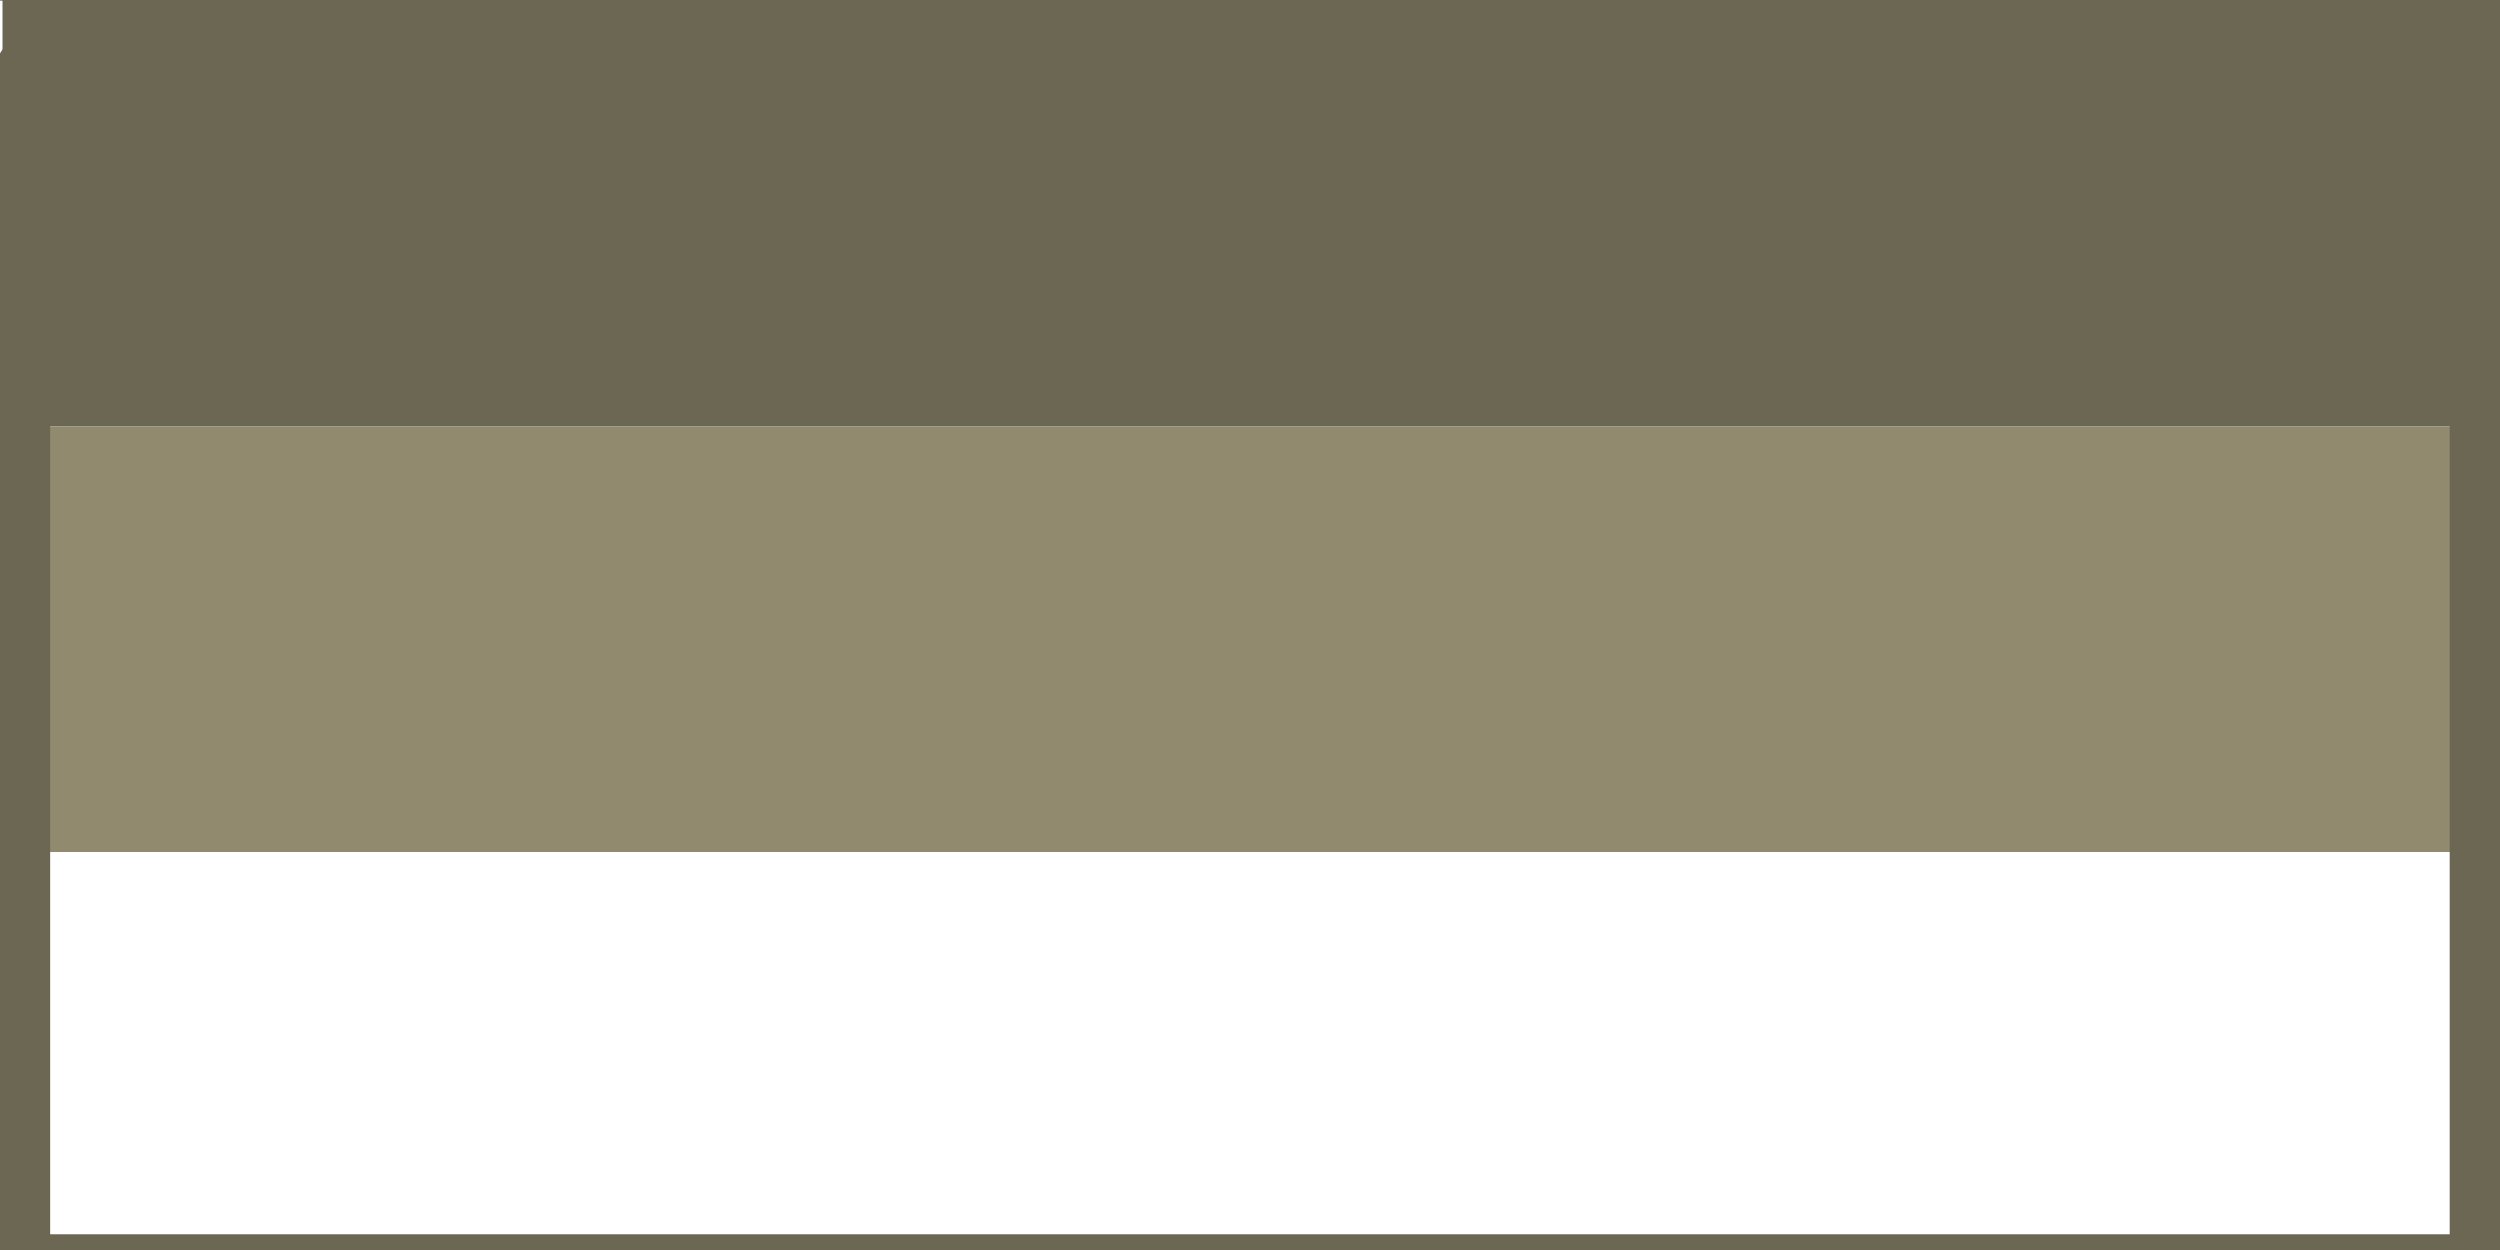
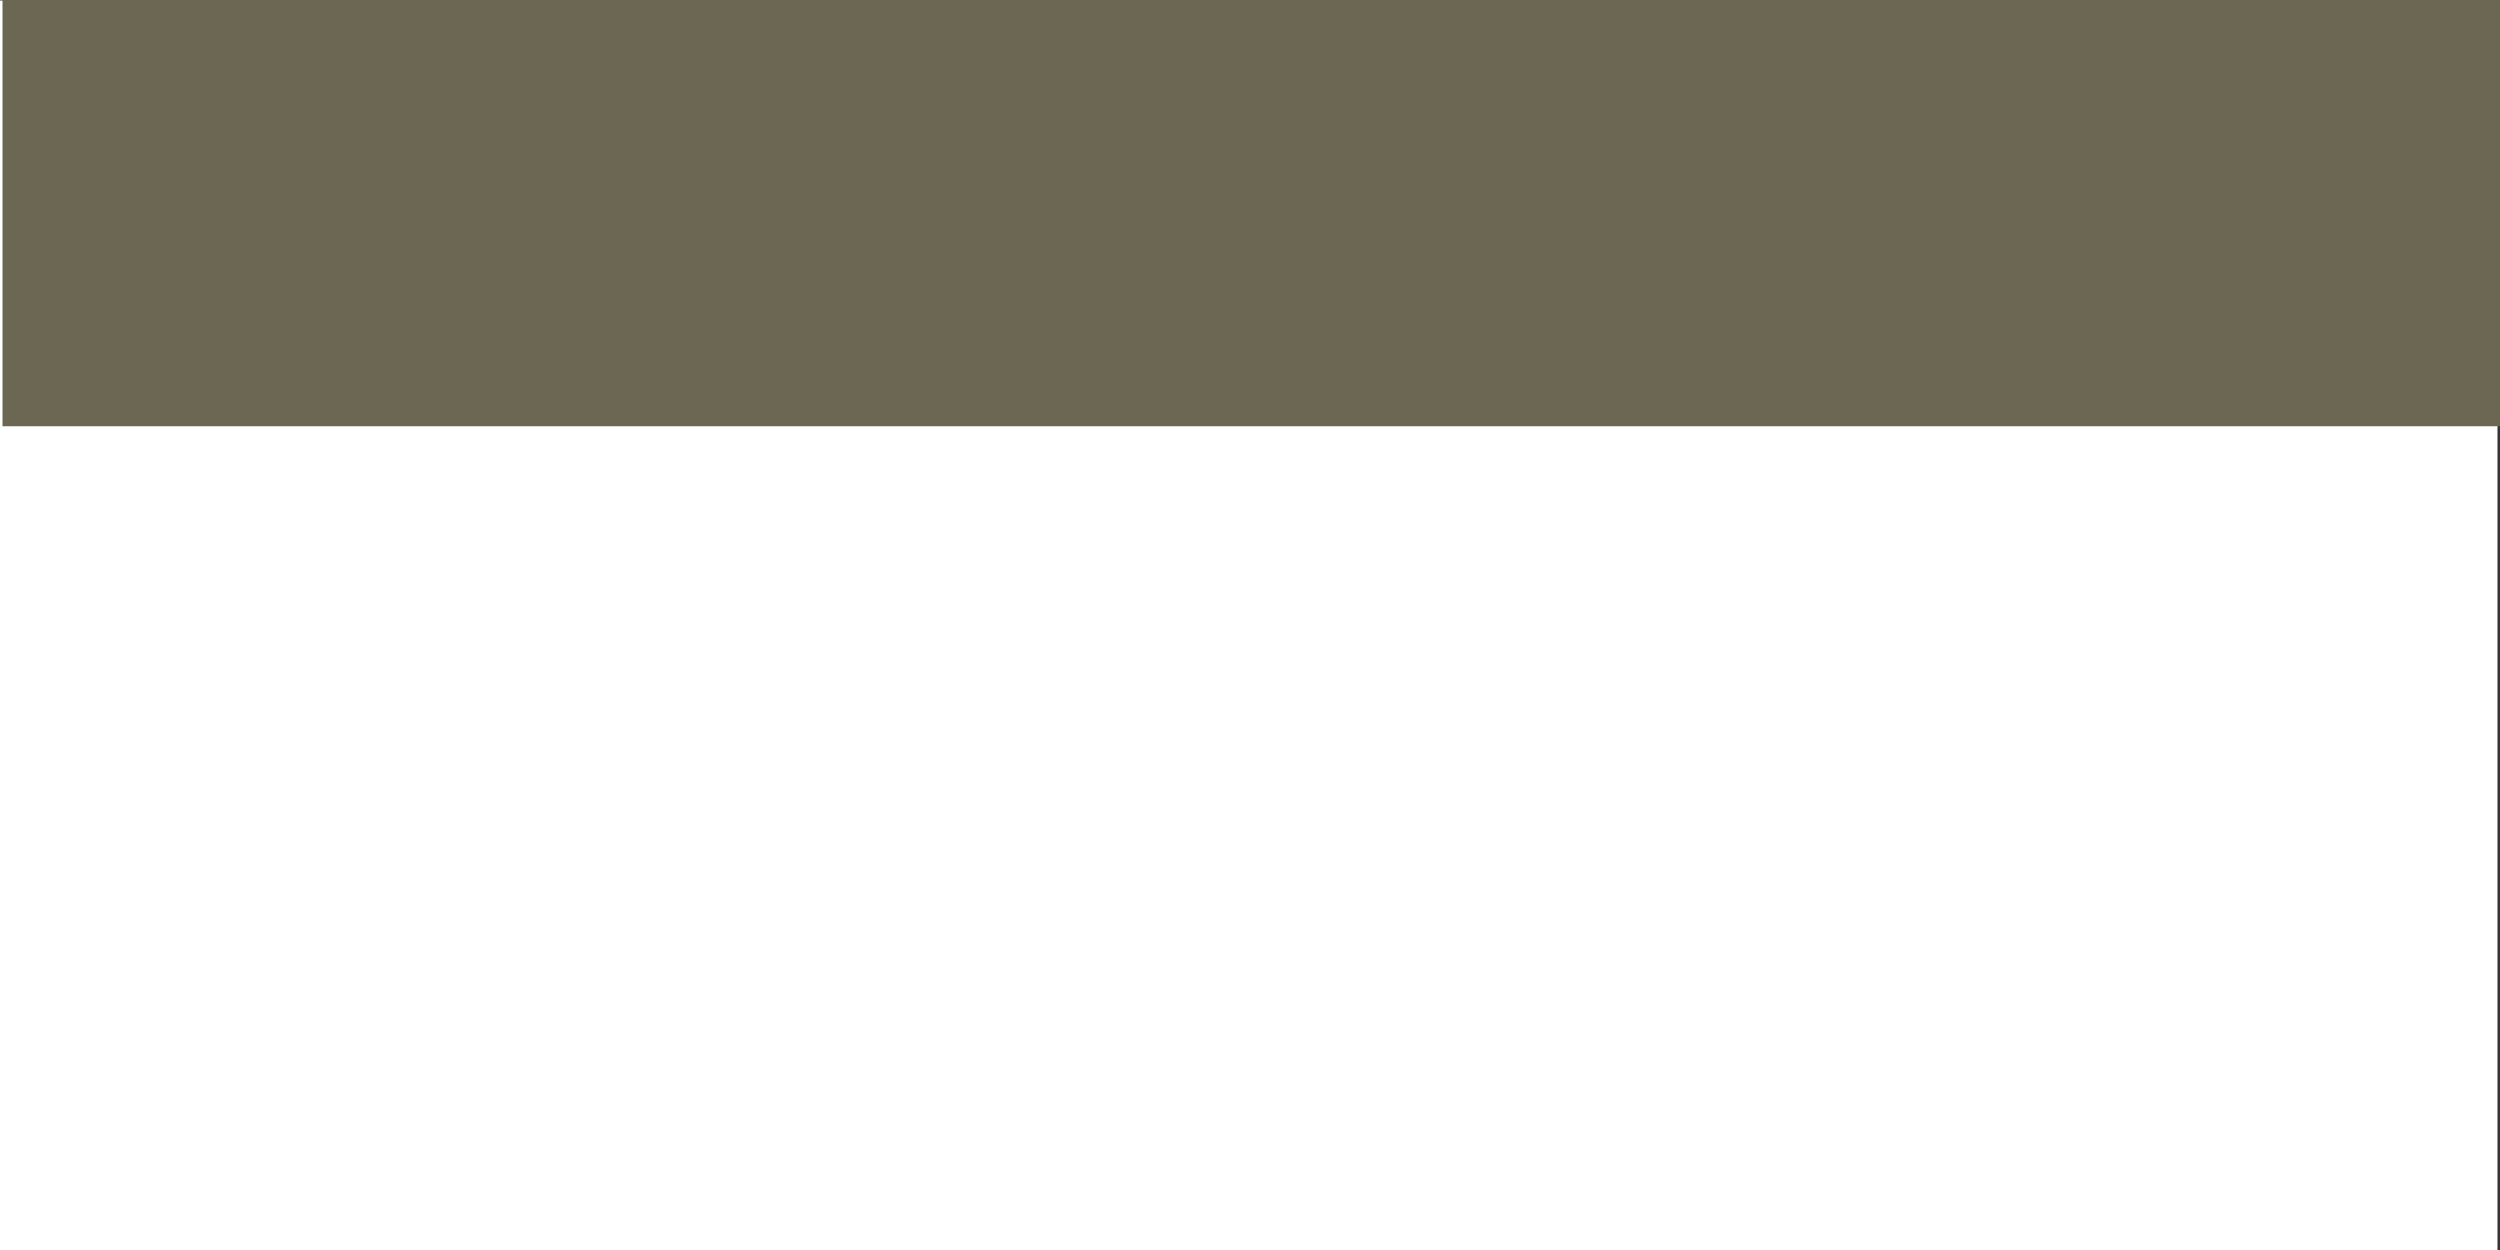
<svg xmlns="http://www.w3.org/2000/svg" width="20px" height="10px" viewBox="0 0 20 10" version="1.1">
  <rect x="0" y="0" width="20" height="10" fill="#333333" stroke="none" />
  <g id="surface1">
    <path style=" stroke:none;fill-rule:nonzero;fill:rgb(100%,100%,100%);fill-opacity:1;" d="M 0 0.004 L 19.98 0.004 L 19.98 10.227 L 0 10.227 Z M 0 0.004 " />
    <path style=" stroke:none;fill-rule:nonzero;fill:rgb(42.353%,40.392%,32.549%);fill-opacity:1;" d="M 0.02 0 L 20.02 0 L 20.02 3.41 L 0.02 3.41 Z M 0.02 0 " />
-     <path style=" stroke:none;fill-rule:nonzero;fill:rgb(56.863%,54.118%,43.529%);fill-opacity:1;" d="M 0 3.41 L 20 3.41 L 20 6.816 L 0 6.816 Z M 0 3.41 " />
-     <path style="fill:none;stroke-width:0.271;stroke-linecap:round;stroke-linejoin:round;stroke:rgb(42.353%,40.392%,32.549%);stroke-opacity:1;stroke-miterlimit:4;" d="M 59.586 105.581 L 72.045 105.581 L 72.045 111.516 L 59.586 111.516 Z M 59.586 105.581 " transform="matrix(1.575,0,0,1.611,-93.66,-169.56)" />
  </g>
</svg>